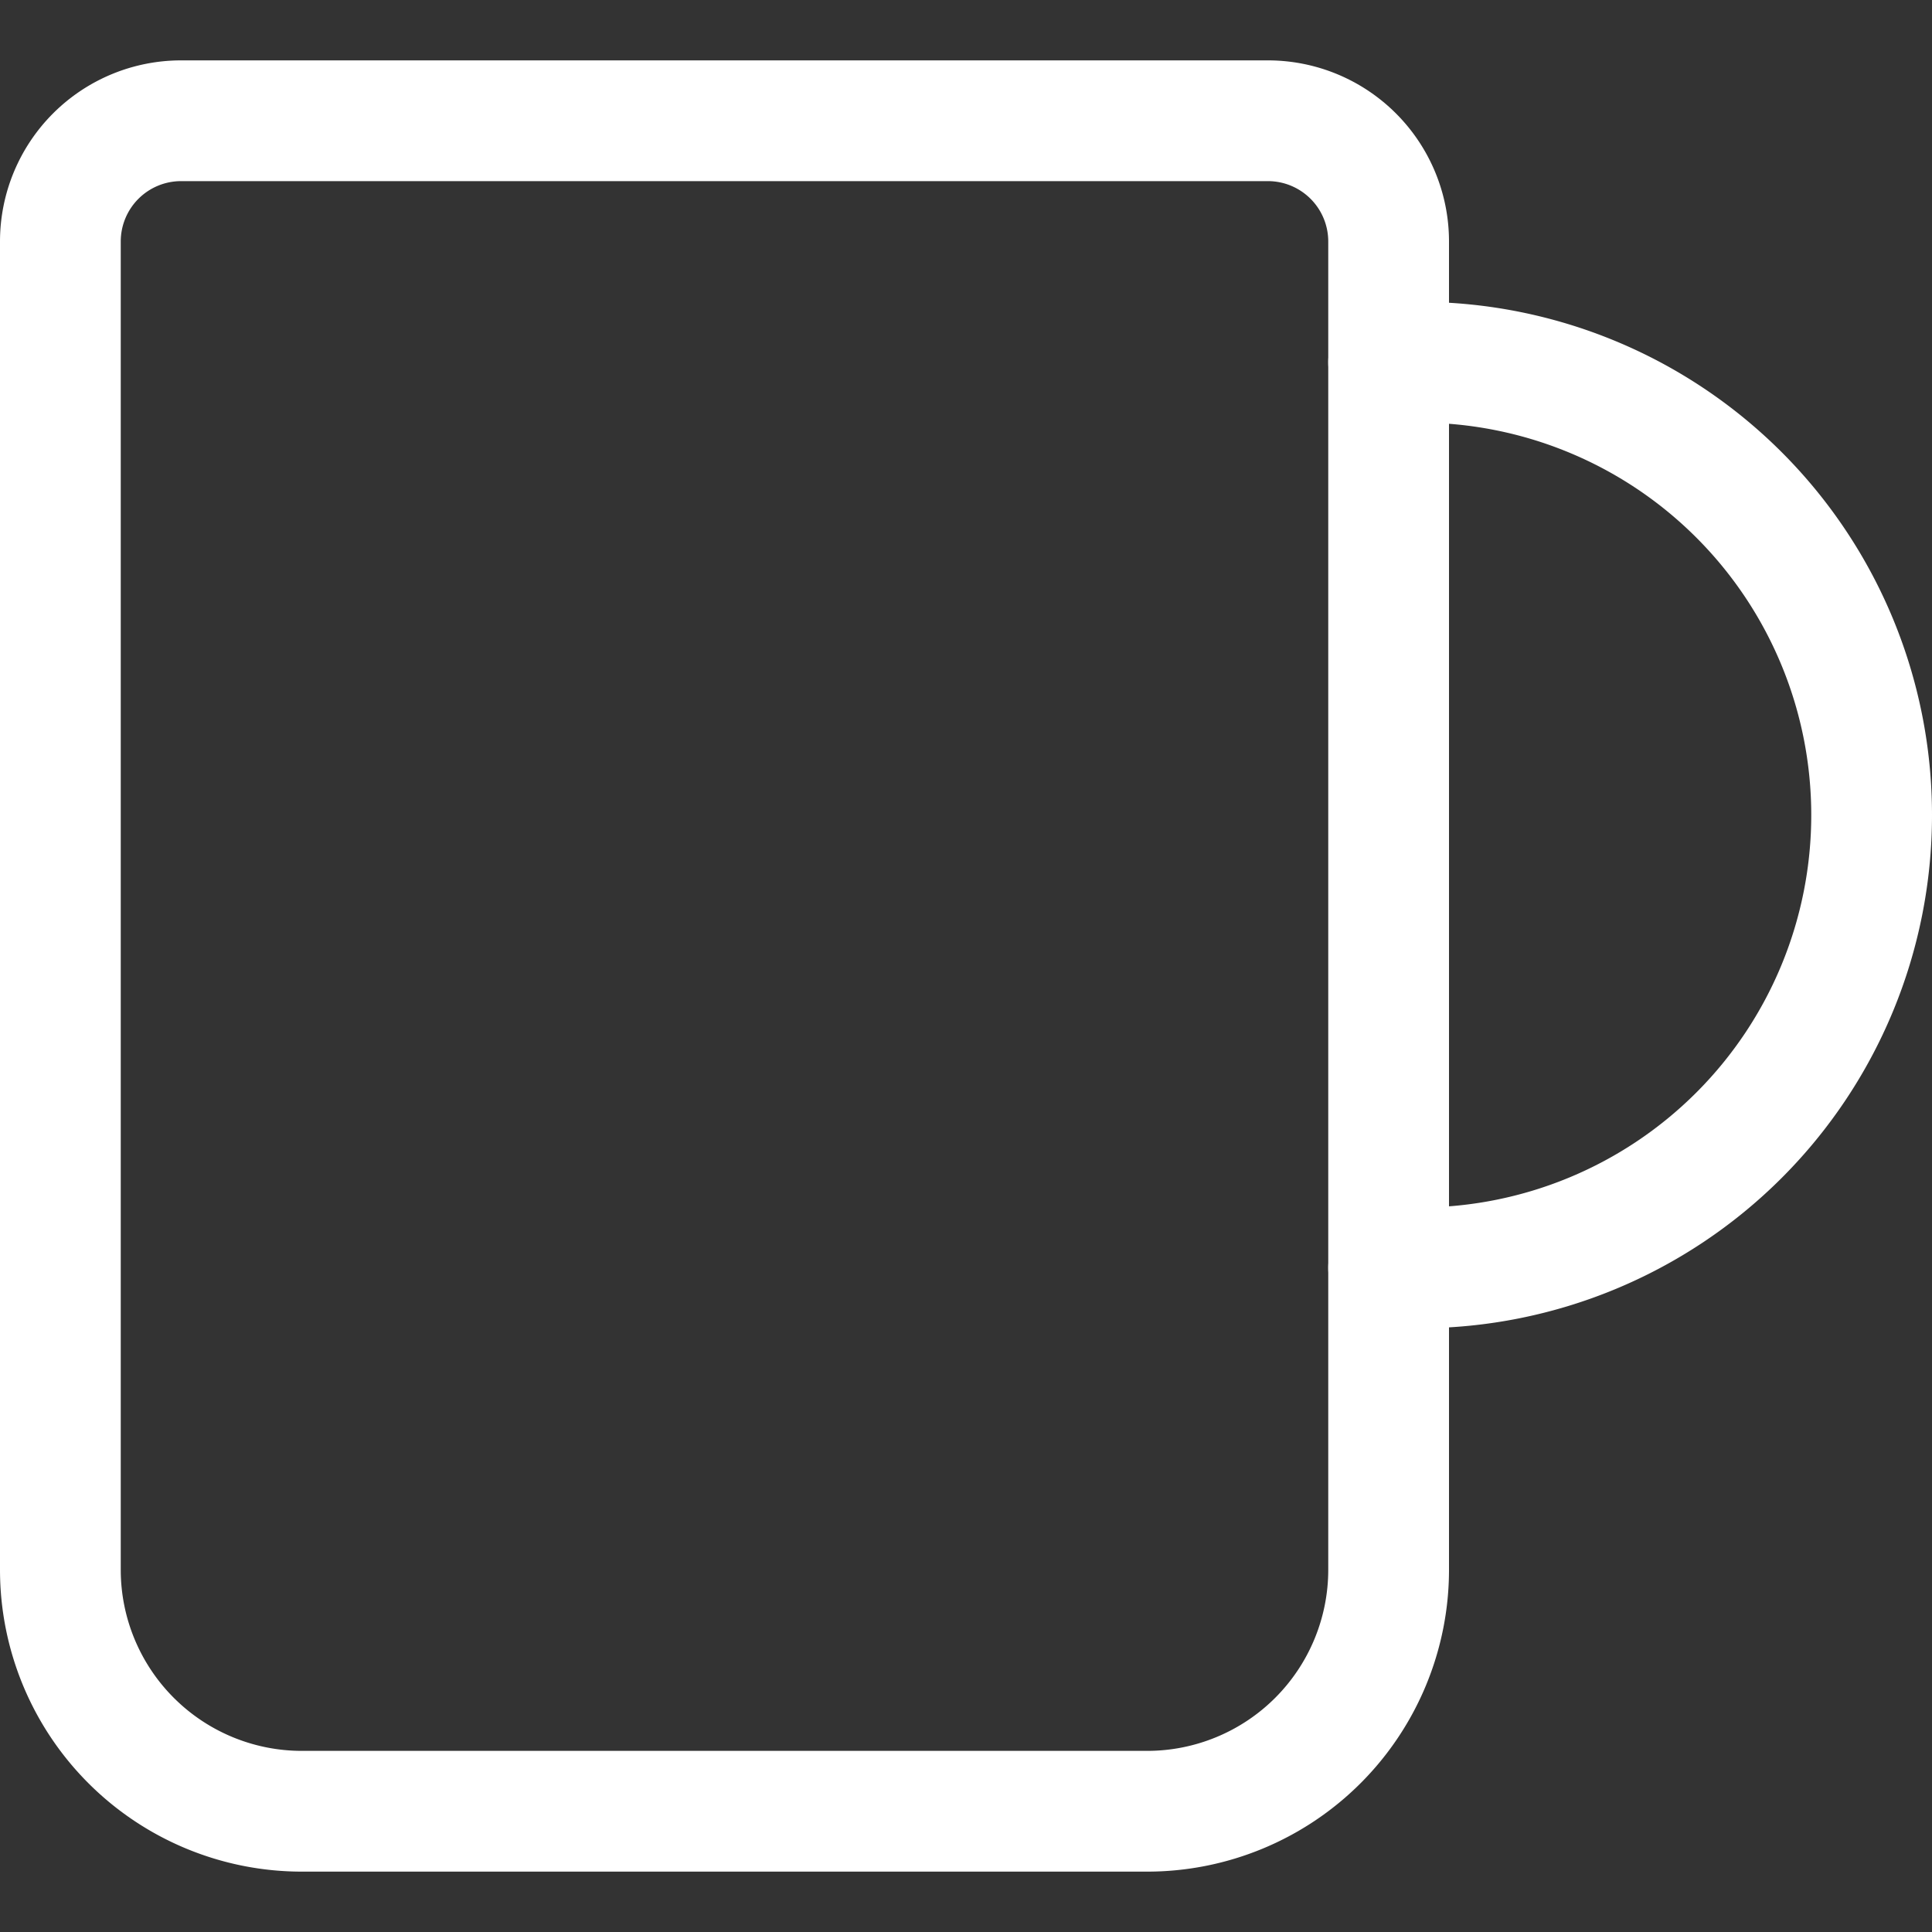
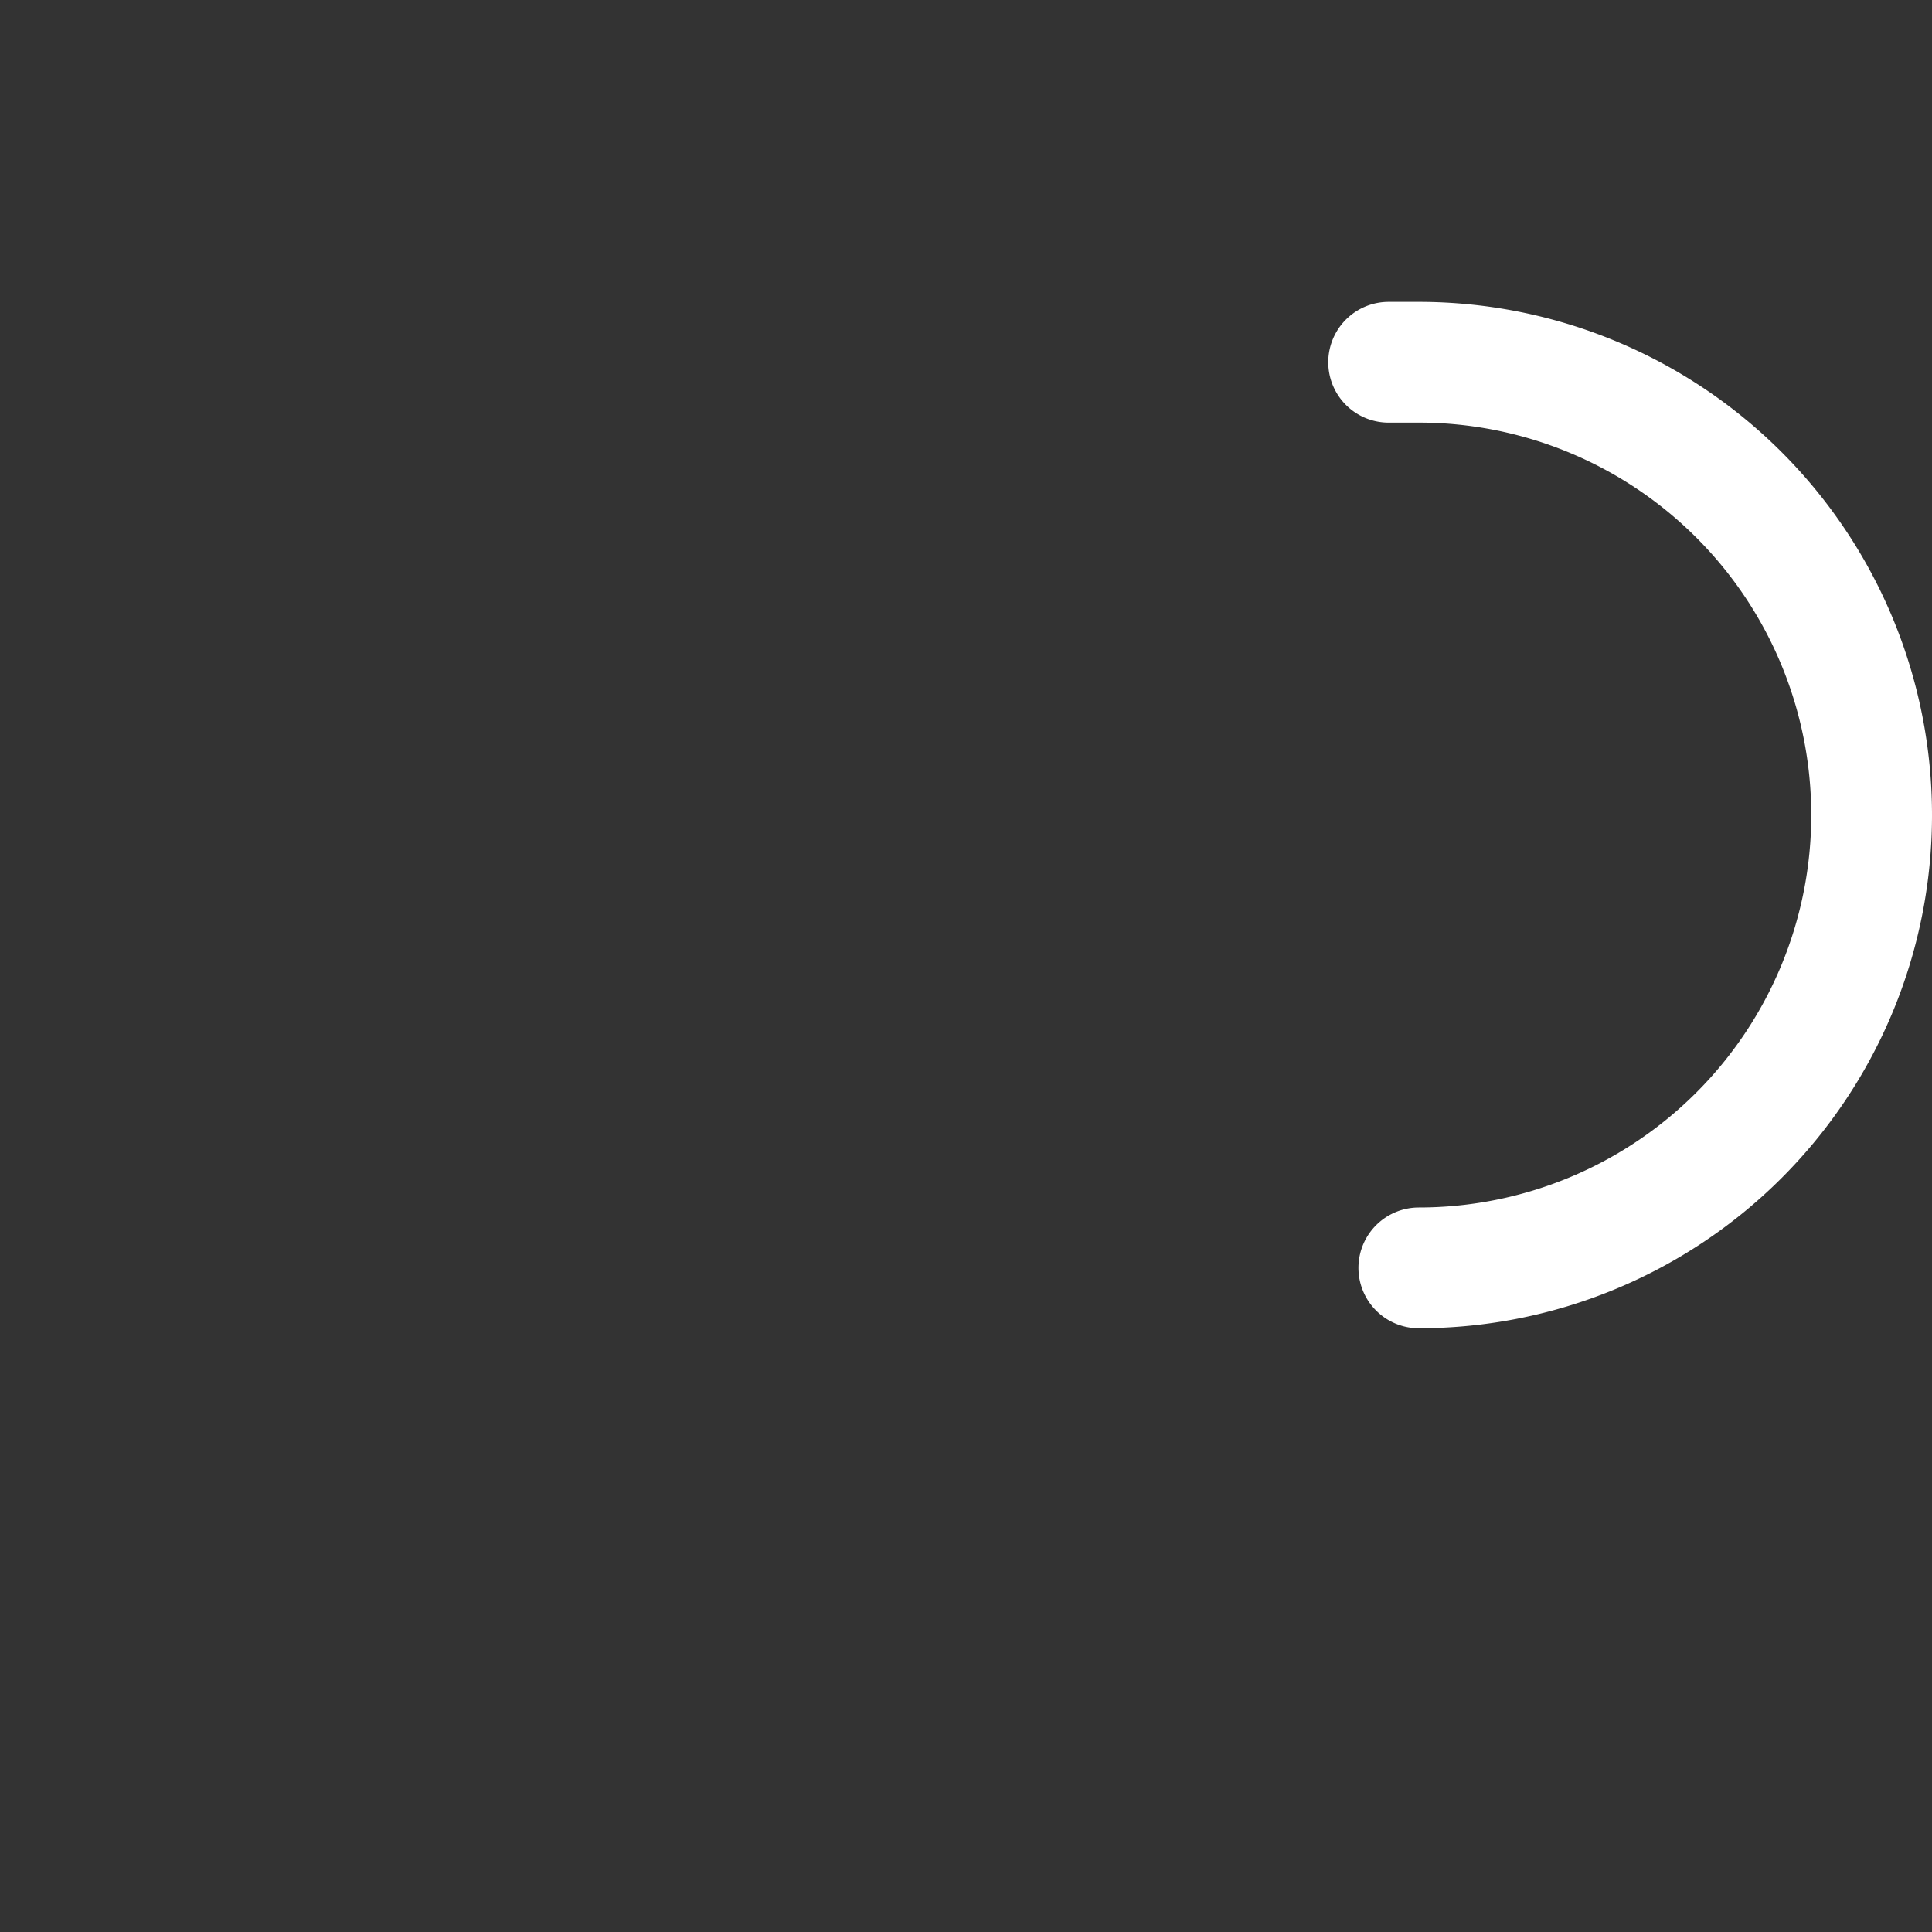
<svg xmlns="http://www.w3.org/2000/svg" viewBox="0 0 24 24" id="Coffee-Mug--Streamline-Ultimate" height="24" width="24">
  <rect x="0" y="0" width="24" height="24" fill="#333333" stroke="none" />
  <desc>Coffee Mug Streamline Icon: https://streamlinehq.com</desc>
-   <path d="M14.25 22.5H3.75a3 3 0 0 1 -3 -3V3a1.5 1.5 0 0 1 1.5 -1.5h13.5a1.5 1.5 0 0 1 1.5 1.5v16.5a3 3 0 0 1 -3 3Z" fill="none" stroke="#ffffff" stroke-linecap="round" stroke-linejoin="round" stroke-width="1.5" />
-   <path d="M17.25 4.5h0.375a5.625 5.625 0 0 1 0 11.25h-0.375" fill="none" stroke="#ffffff" stroke-linecap="round" stroke-linejoin="round" stroke-width="1.5" />
+   <path d="M17.25 4.5h0.375a5.625 5.625 0 0 1 0 11.25" fill="none" stroke="#ffffff" stroke-linecap="round" stroke-linejoin="round" stroke-width="1.5" />
</svg>